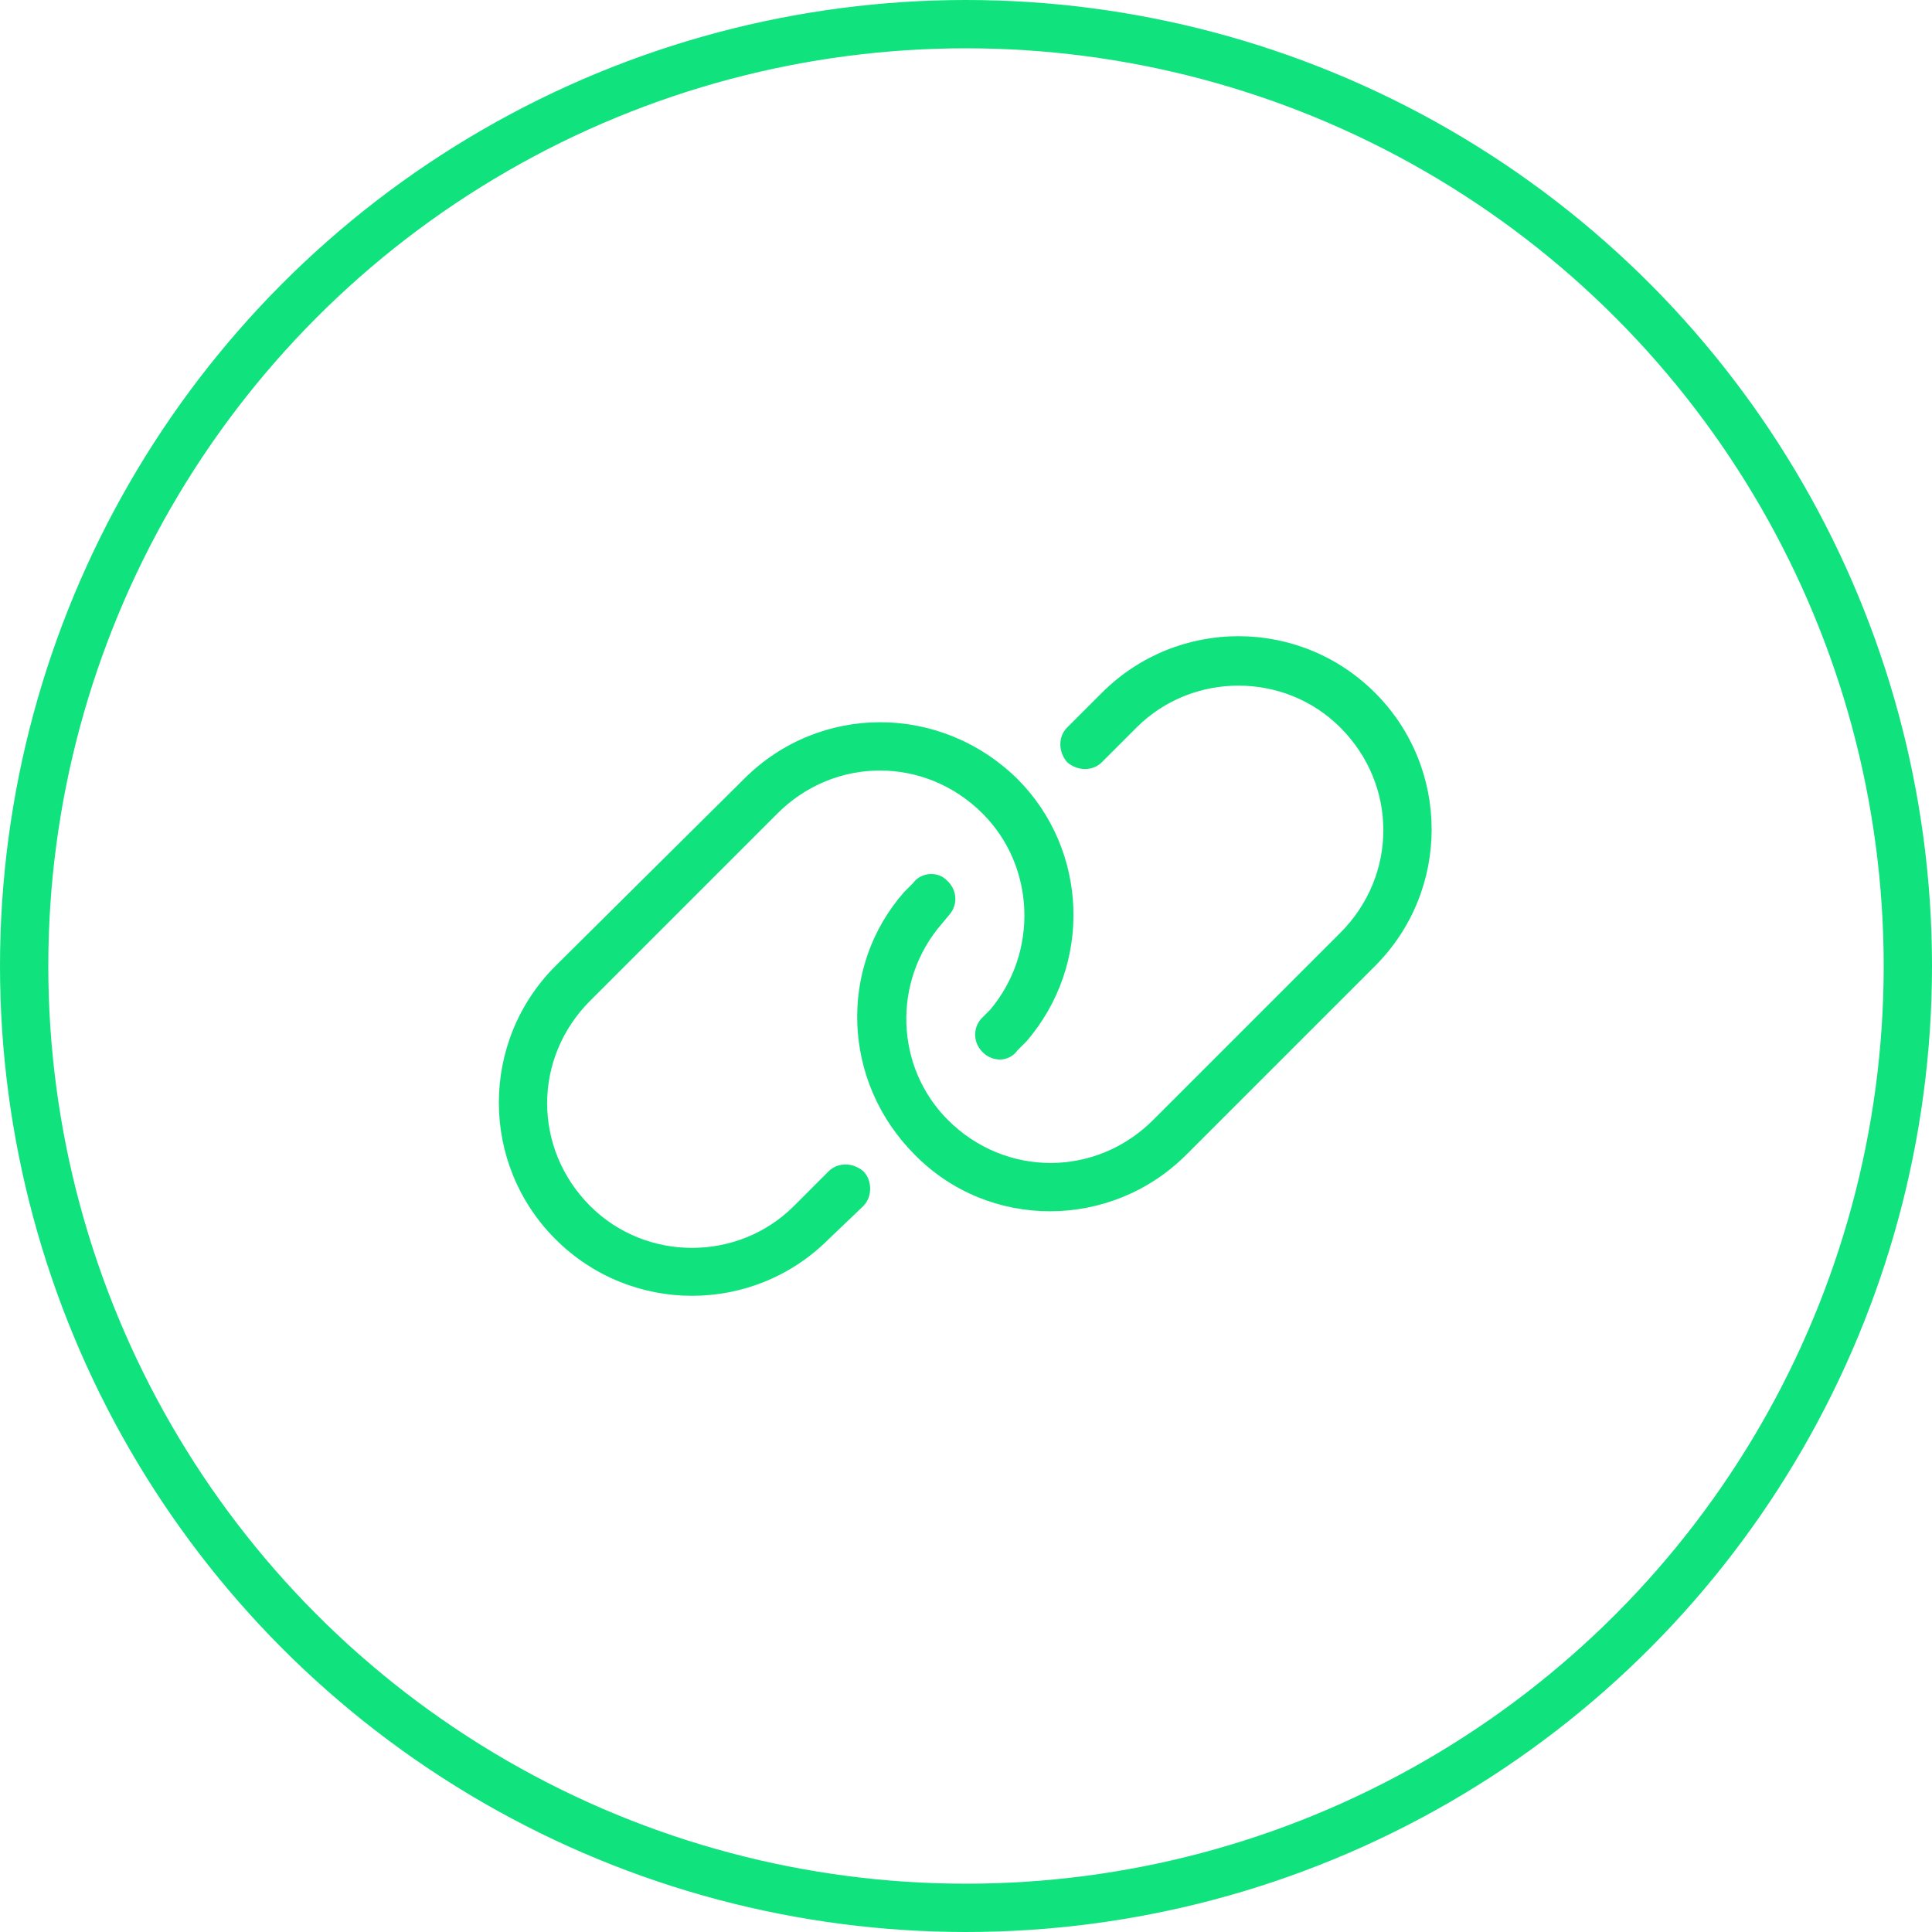
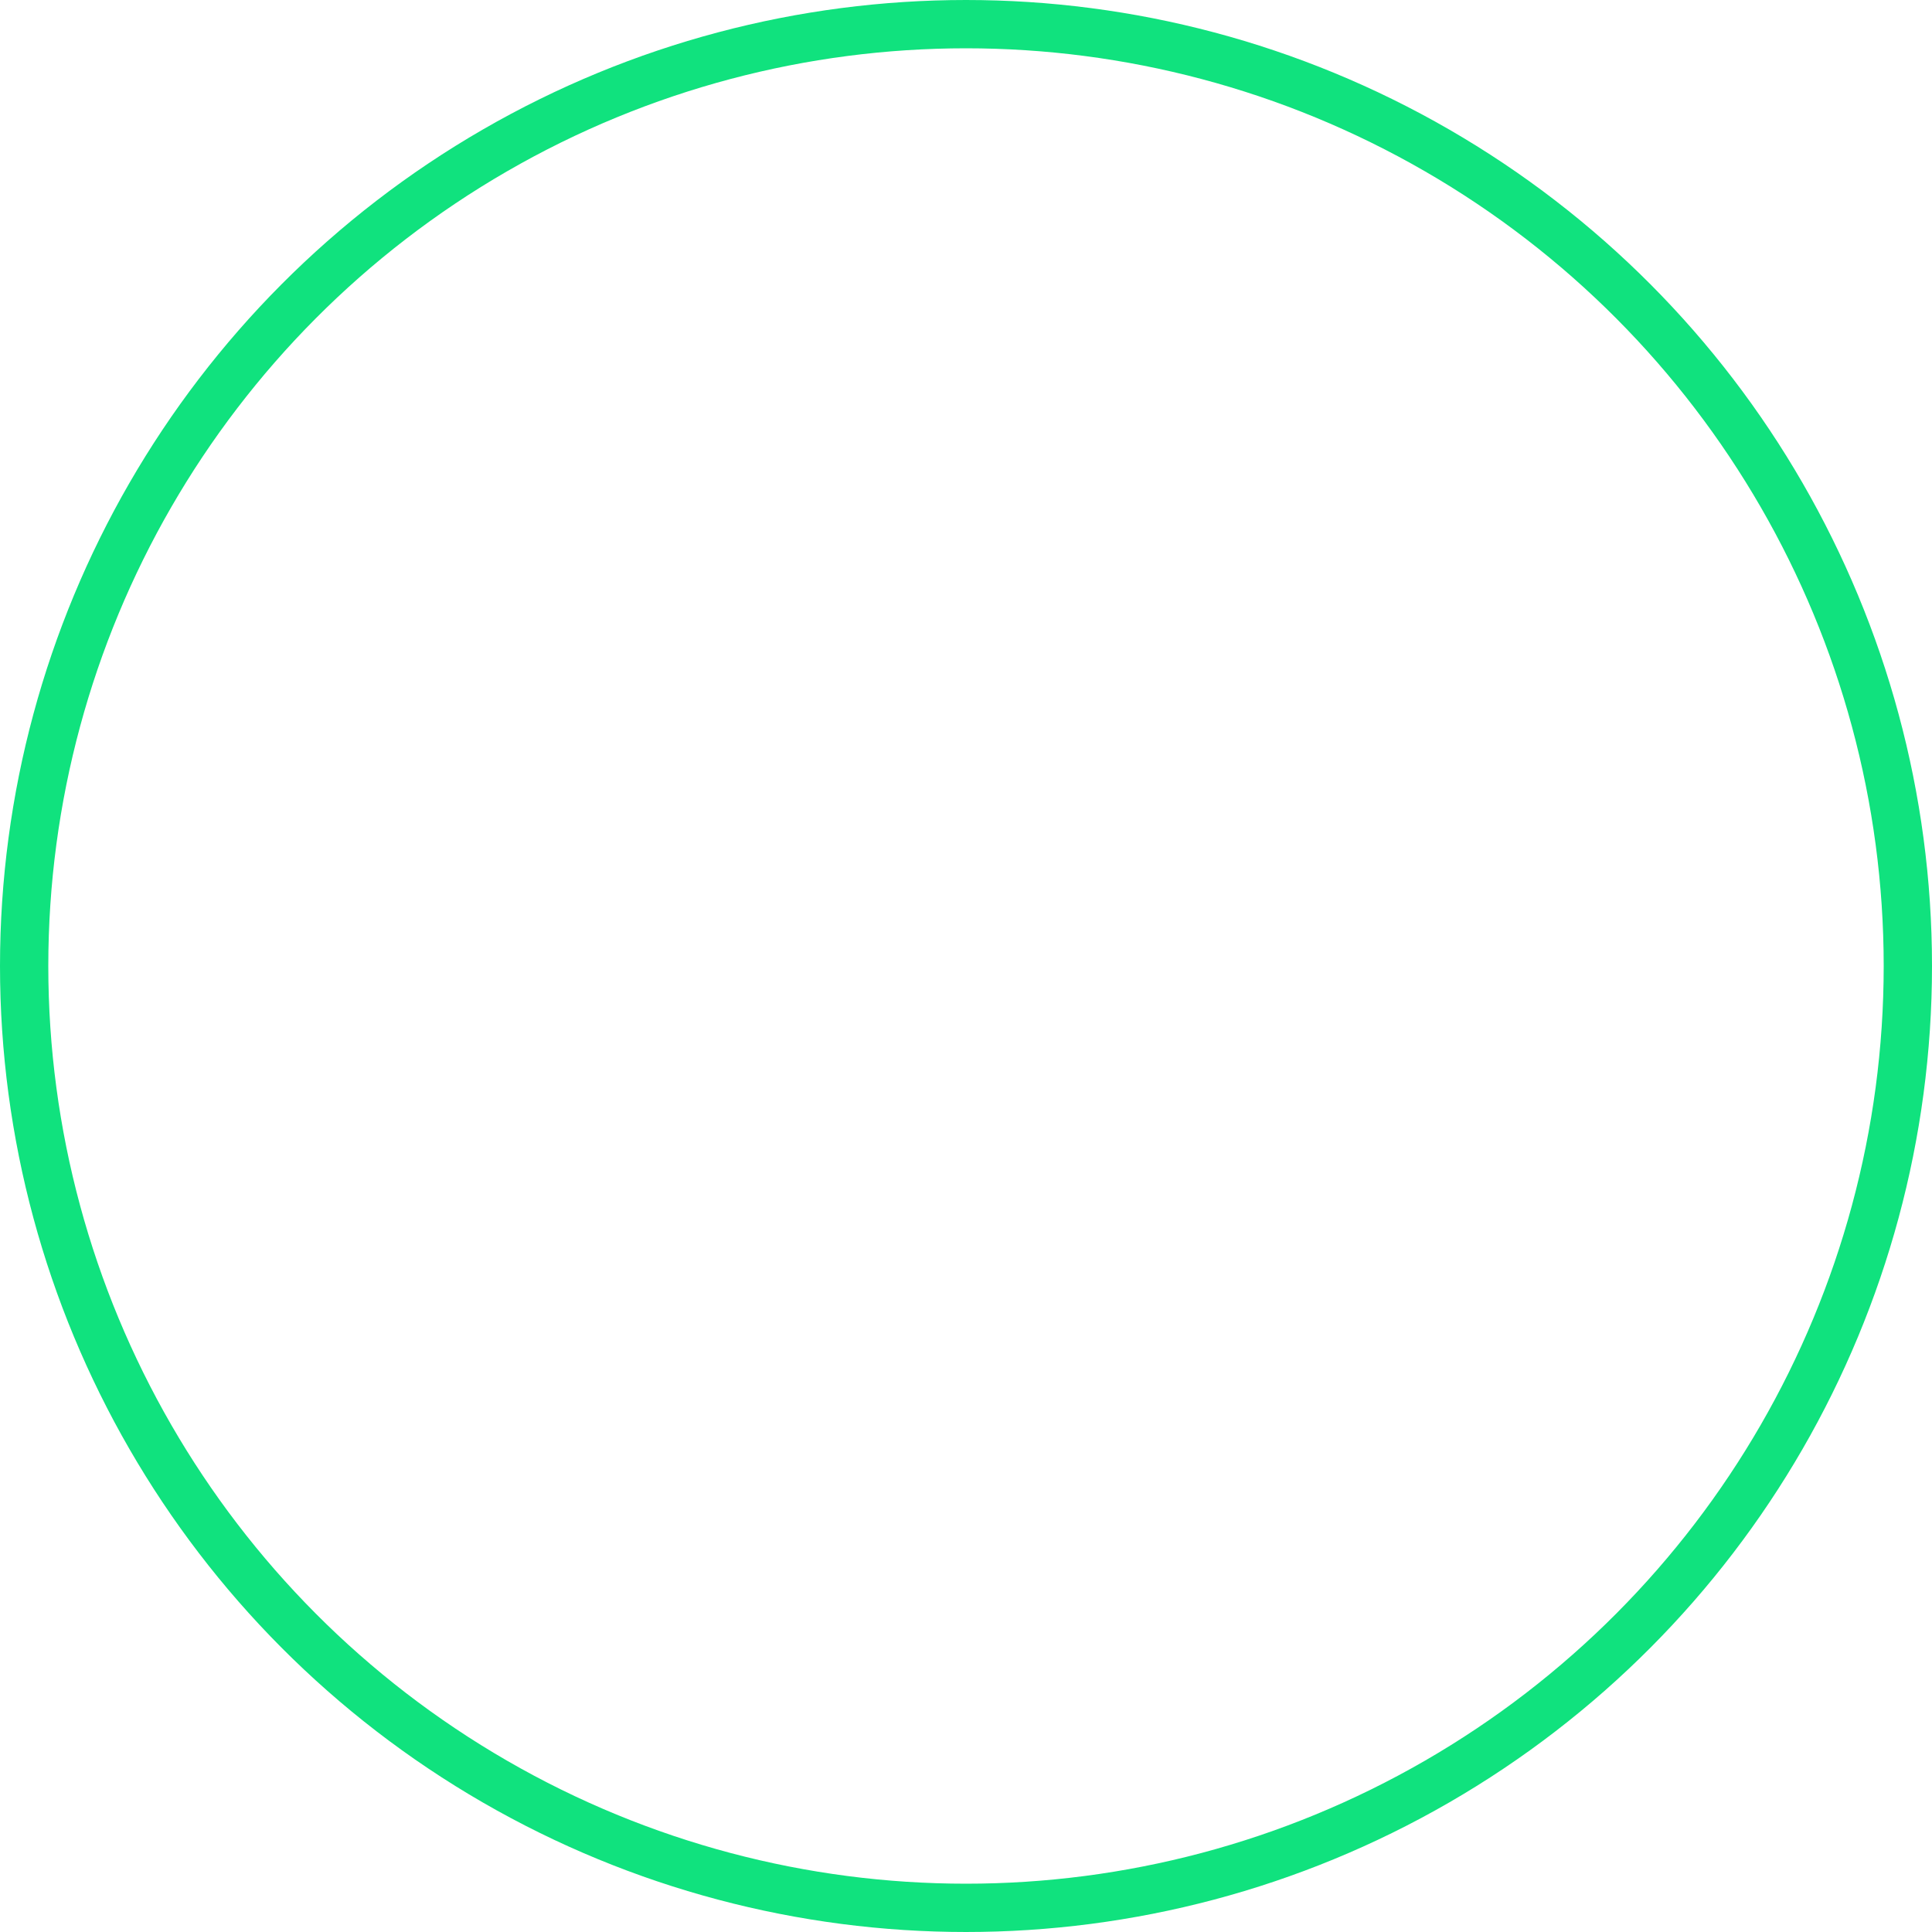
<svg xmlns="http://www.w3.org/2000/svg" width="80" height="80" viewBox="0 0 80 80" fill="none">
  <circle cx="40" cy="40" r="39" stroke="#10E27E" stroke-width="2" />
-   <path d="M56.938 40L49.125 47.812C46 50.938 40.938 50.938 37.875 47.812C34.875 44.812 34.688 40.062 37.438 36.938L37.812 36.562C38.125 36.125 38.812 36.062 39.188 36.438C39.625 36.812 39.688 37.438 39.312 37.875L39 38.25C36.938 40.625 37.062 44.188 39.25 46.375C41.625 48.75 45.375 48.75 47.75 46.375L55.5 38.625C57.875 36.25 57.875 32.5 55.5 30.125C53.188 27.812 49.375 27.812 47.062 30.125L45.625 31.562C45.25 31.938 44.625 31.938 44.188 31.562C43.812 31.125 43.812 30.5 44.188 30.125L45.625 28.688C48.75 25.562 53.812 25.562 56.938 28.688C60.062 31.812 60.062 36.875 56.938 40ZM23 40L30.812 32.25C33.938 29.125 38.938 29.125 42.125 32.25C45.062 35.188 45.25 39.938 42.5 43.125L42.125 43.5C41.812 43.938 41.188 44 40.75 43.625C40.312 43.25 40.25 42.625 40.625 42.188L41 41.812C43 39.438 42.875 35.875 40.688 33.688C38.312 31.312 34.562 31.312 32.188 33.688L24.438 41.438C22.062 43.812 22.062 47.562 24.438 49.938C26.75 52.25 30.562 52.25 32.875 49.938L34.312 48.5C34.688 48.125 35.312 48.125 35.75 48.5C36.125 48.875 36.125 49.562 35.75 49.938L34.312 51.312C31.188 54.438 26.125 54.438 23 51.312C19.875 48.188 19.875 43.125 23 40Z" fill="#10E27E" />
</svg>